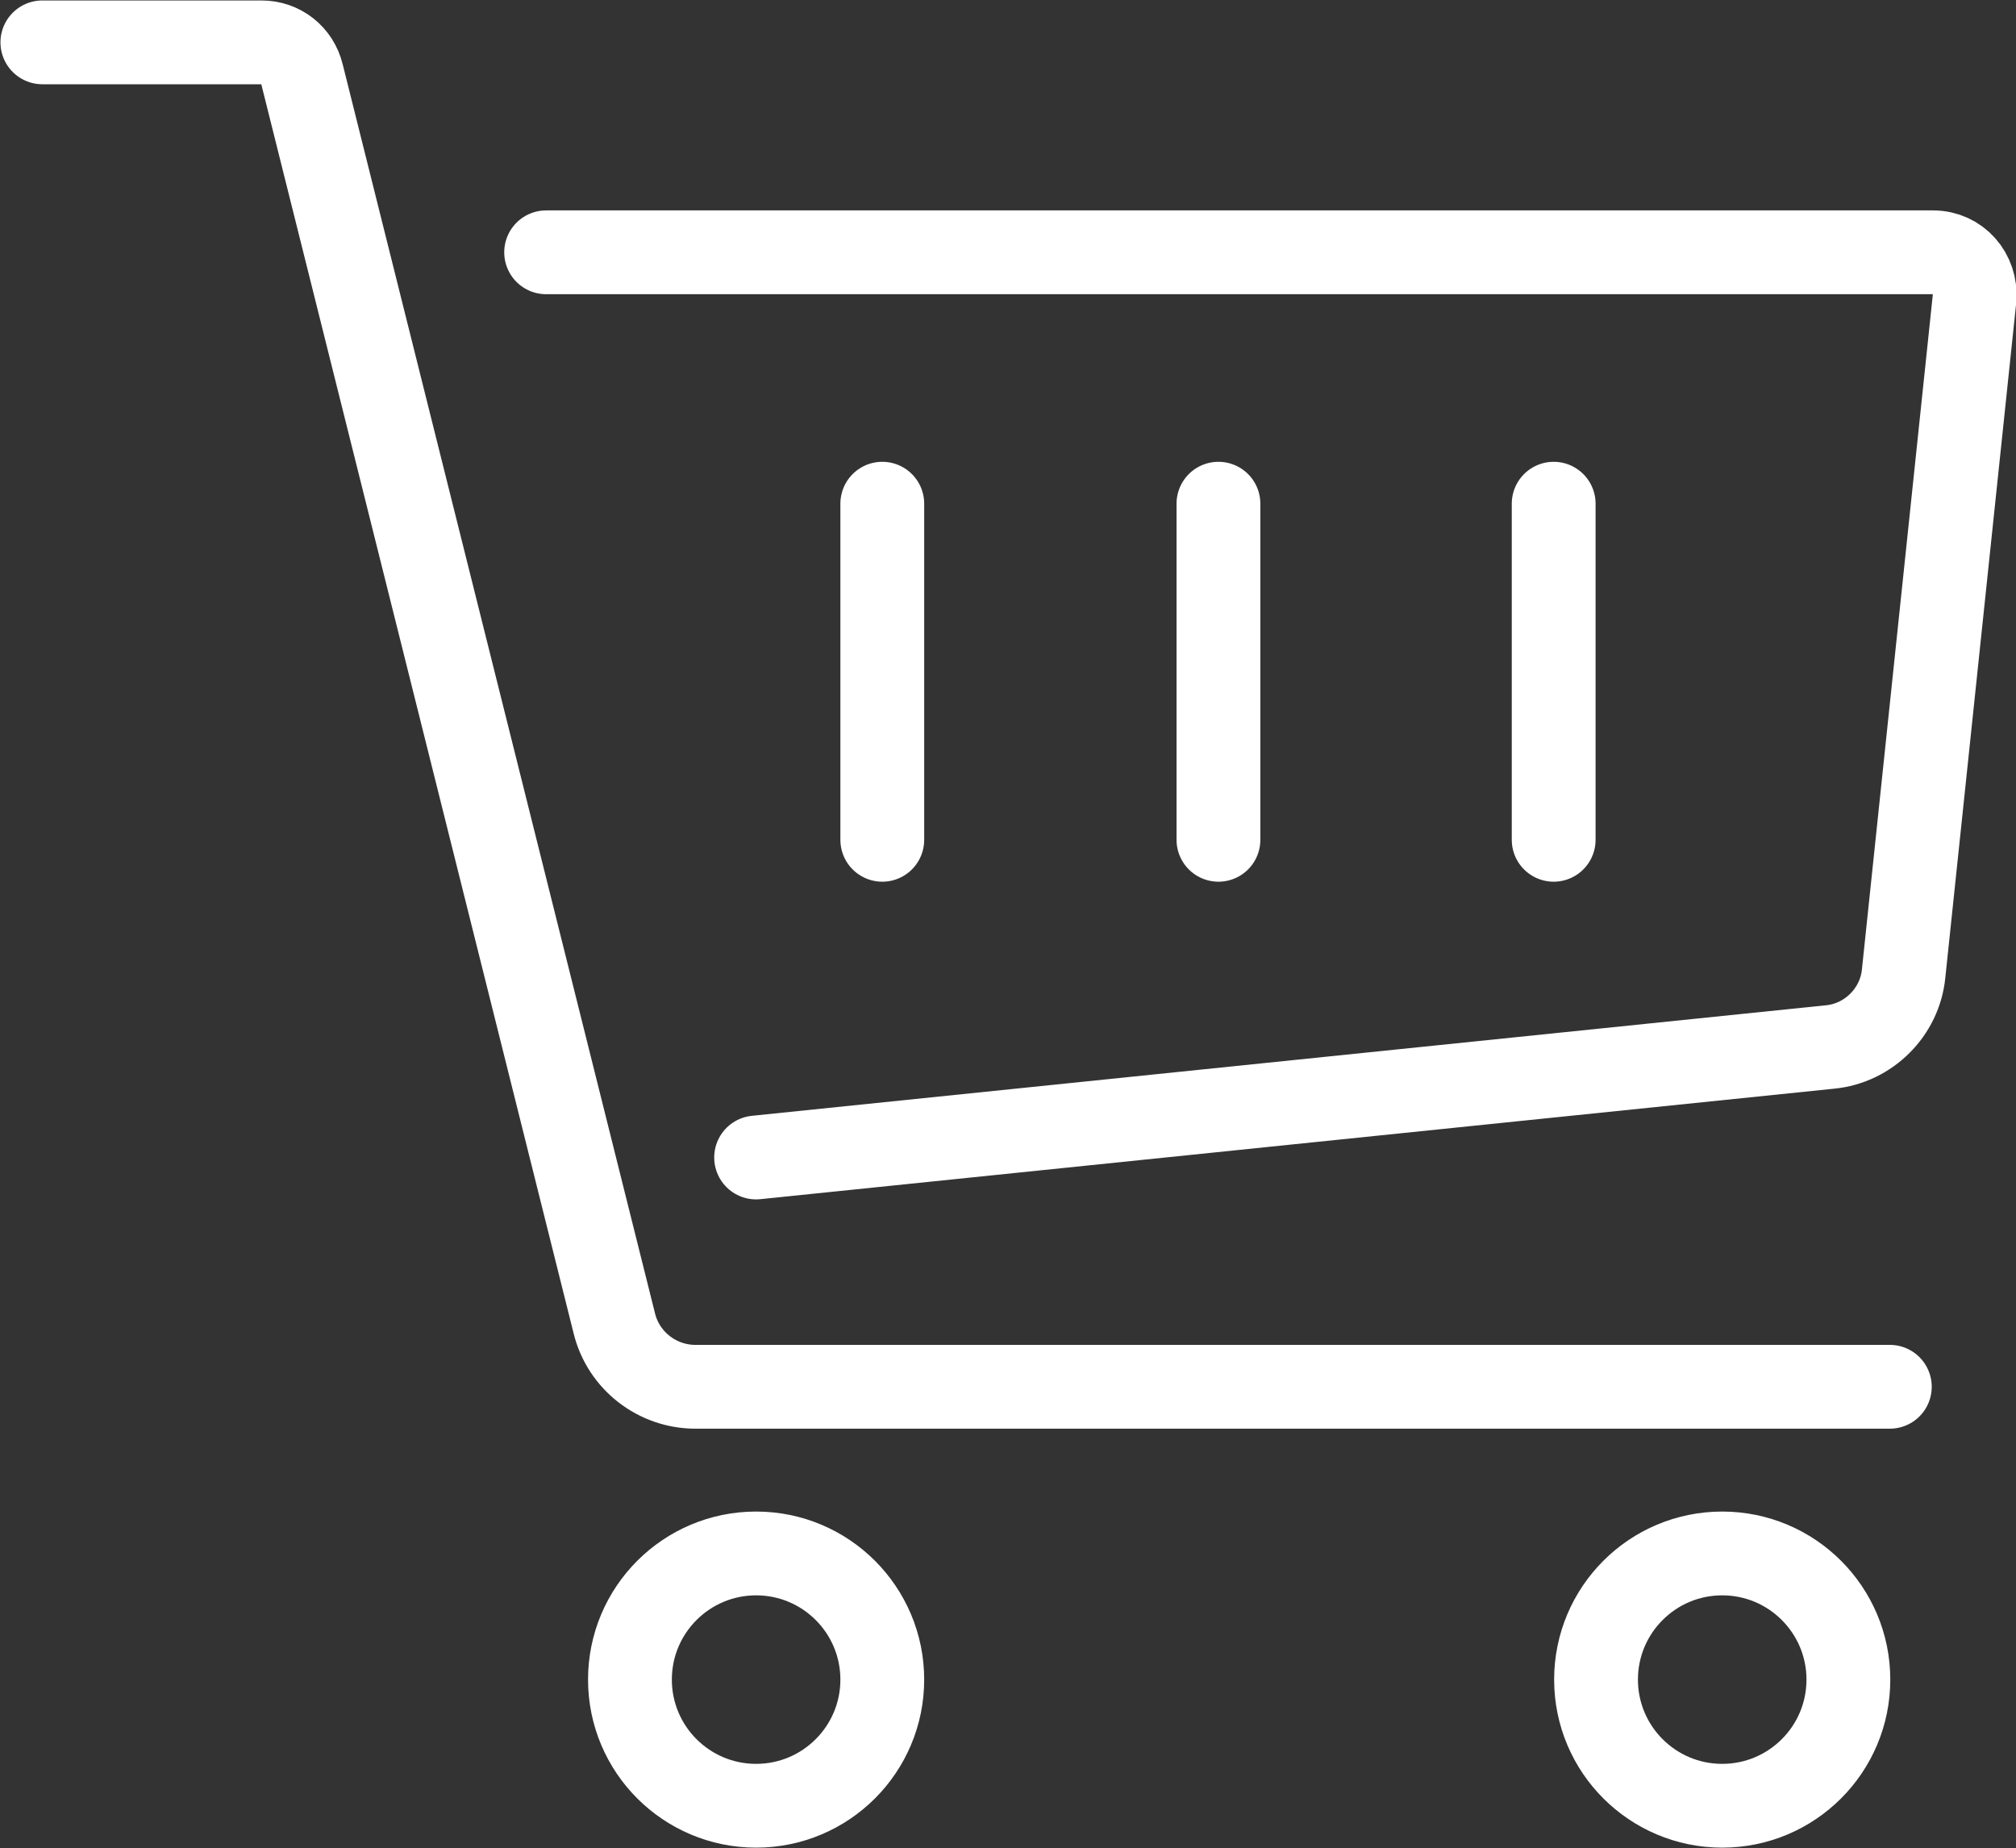
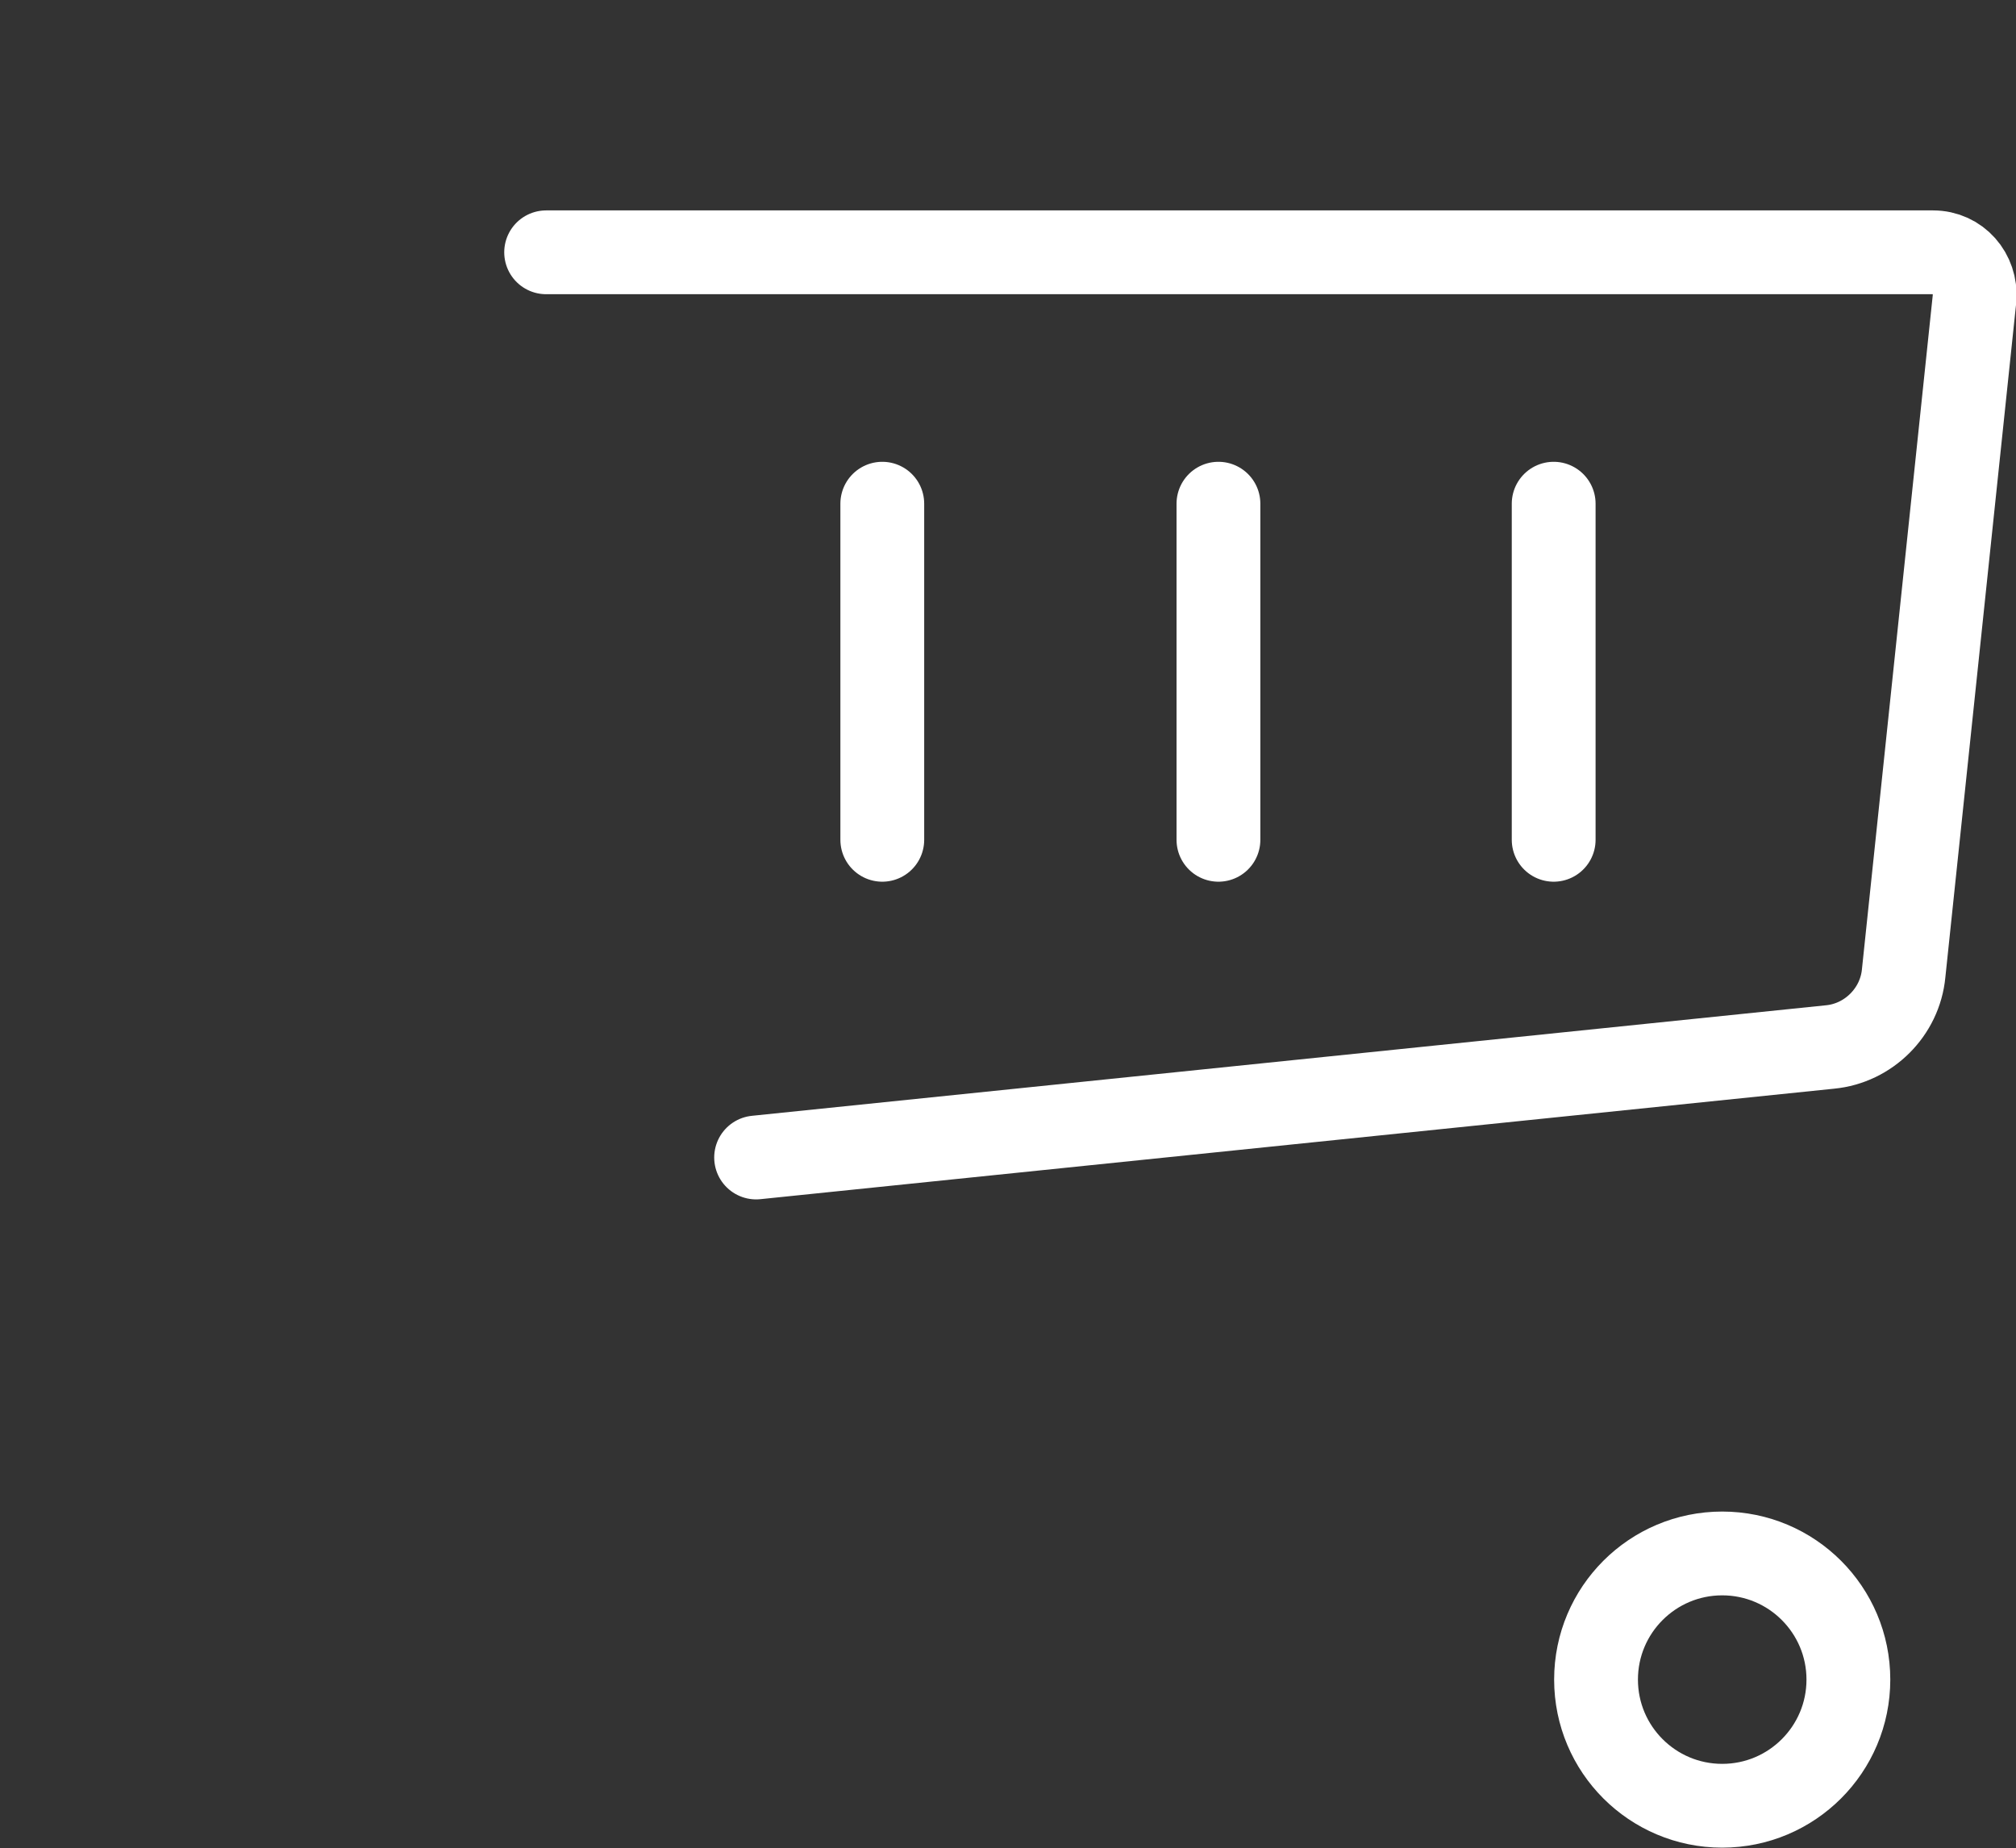
<svg xmlns="http://www.w3.org/2000/svg" id="Ebene_2" viewBox="0 0 21.89 20.07">
  <rect x="0" y="0" width="21.89" height="20.07" fill="#333333" stroke="none" />
  <defs>
    <style>
      .cls-1 {
        fill: none;
        stroke: #fff;
        stroke-linecap: round;
        stroke-linejoin: round;
        stroke-width: .91px;
      }
    </style>
  </defs>
  <g id="Ebene_3">
    <g>
-       <path class="cls-1" d="M.46.46h2.38c.21,0,.39.14.44.35l3.39,13.56c.1.41.47.69.88.69h12.97" />
      <circle class="cls-1" cx="18.7" cy="18.24" r="1.37" />
-       <circle class="cls-1" cx="8.21" cy="18.24" r="1.37" />
      <path class="cls-1" d="M5.93,2.74h15.06c.27,0,.47.23.45.5l-.77,7.33c-.04.42-.38.76-.8.8l-11.66,1.2" />
      <line class="cls-1" x1="9.58" y1="5.47" x2="9.58" y2="9.12" />
      <line class="cls-1" x1="13.23" y1="5.47" x2="13.23" y2="9.12" />
      <line class="cls-1" x1="16.87" y1="5.47" x2="16.87" y2="9.12" />
    </g>
  </g>
</svg>